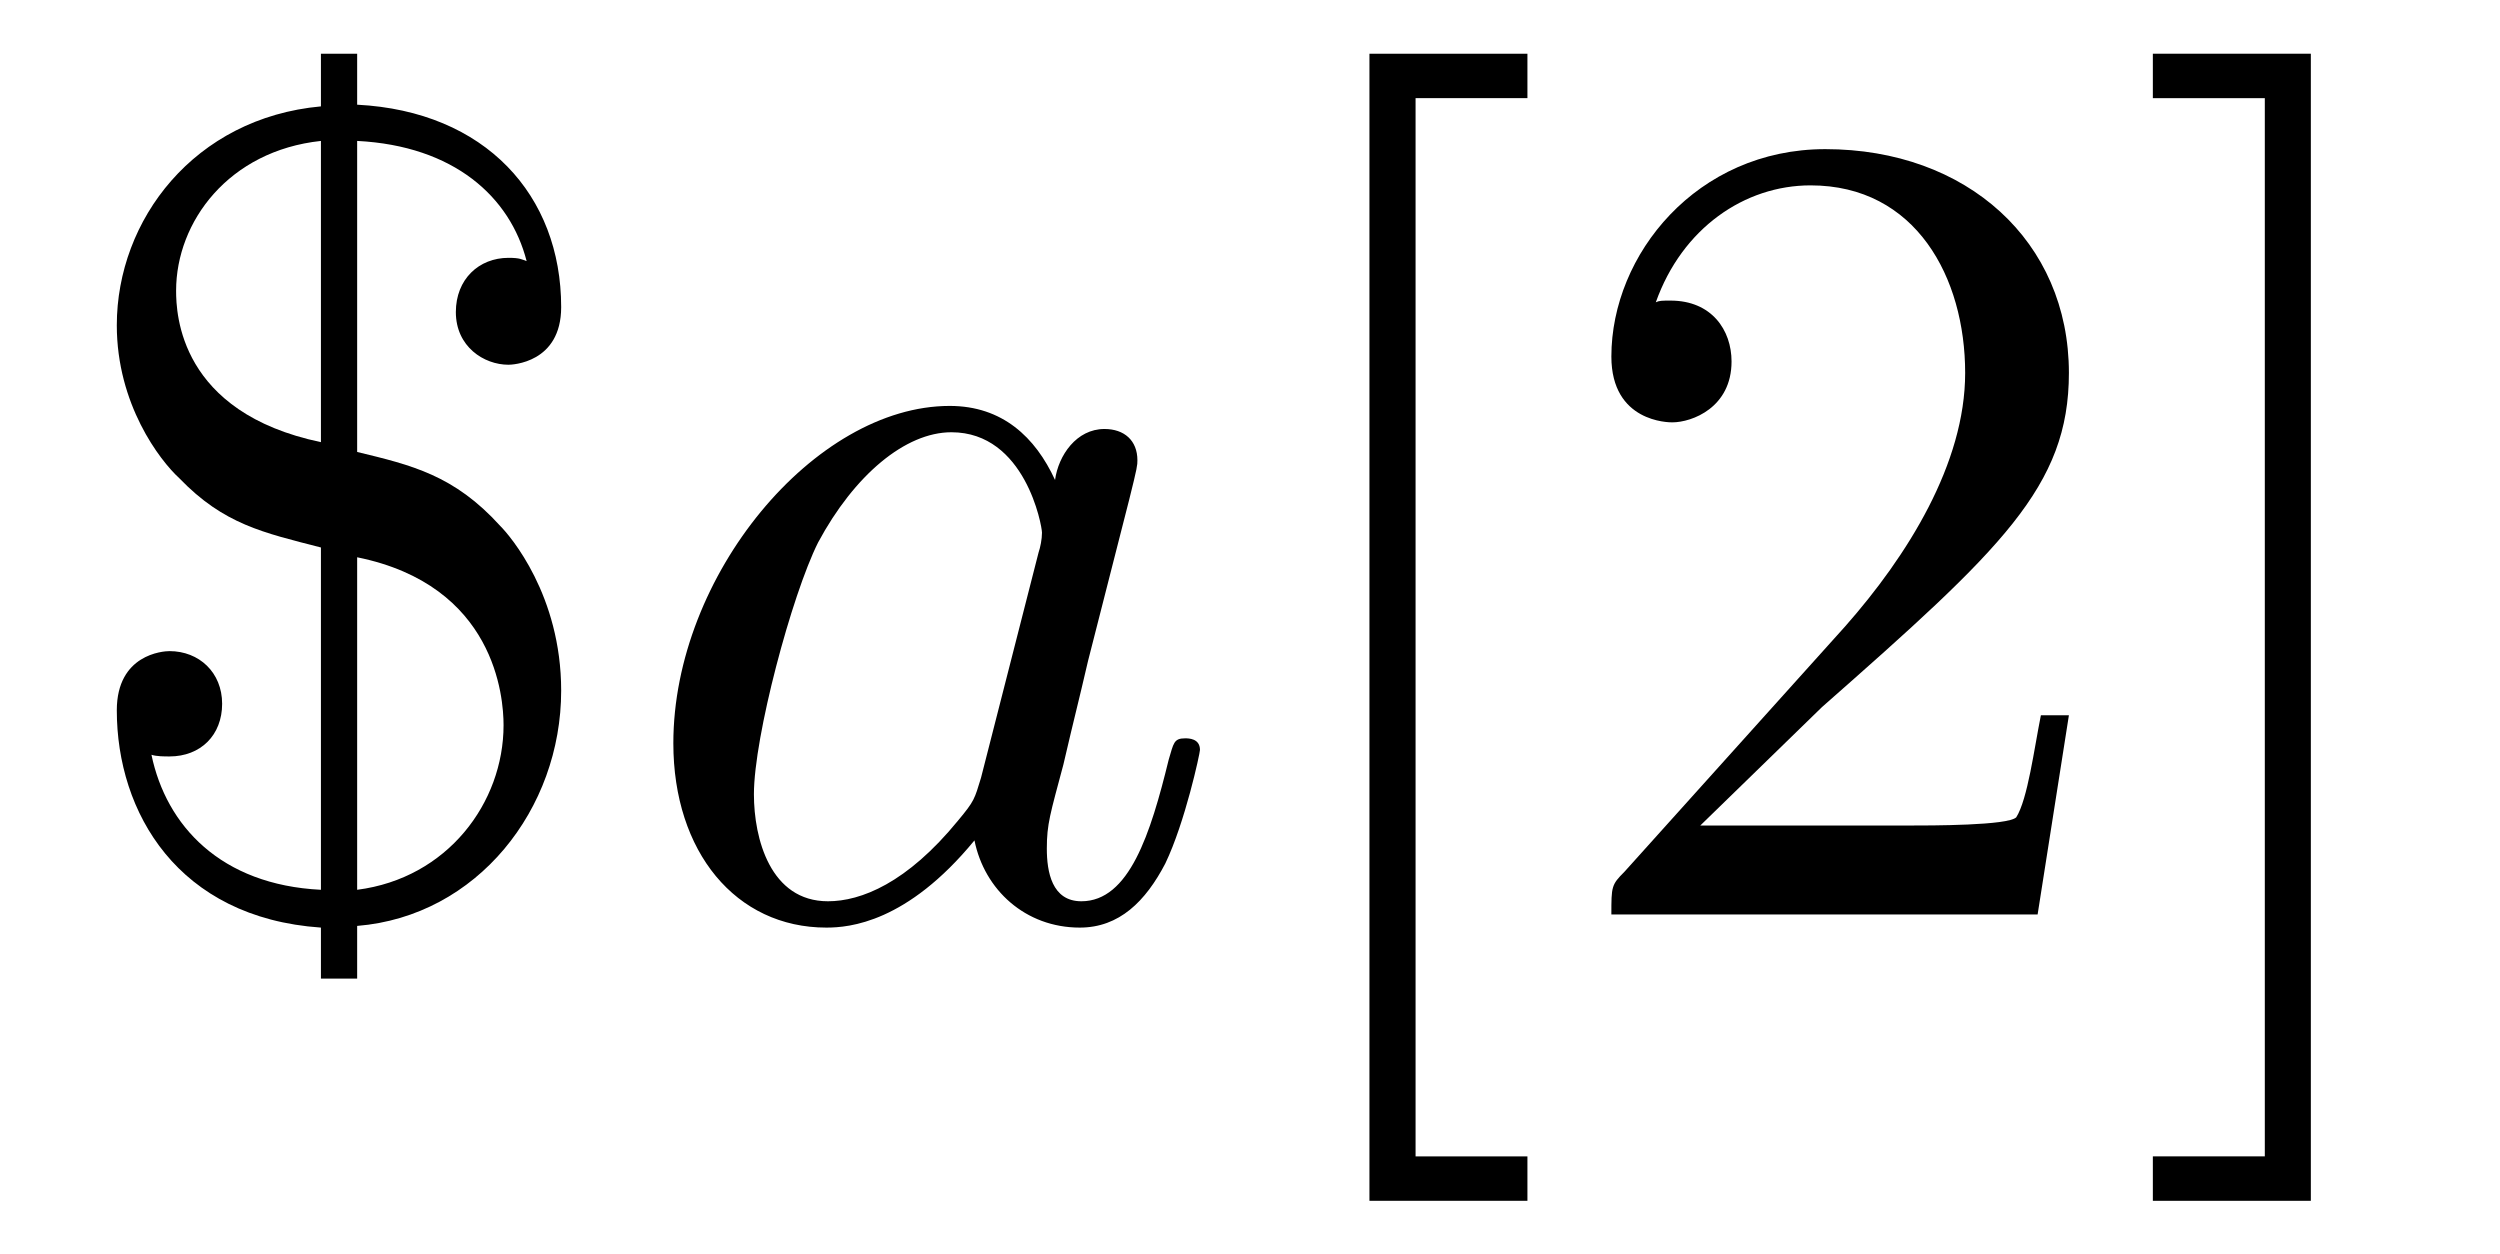
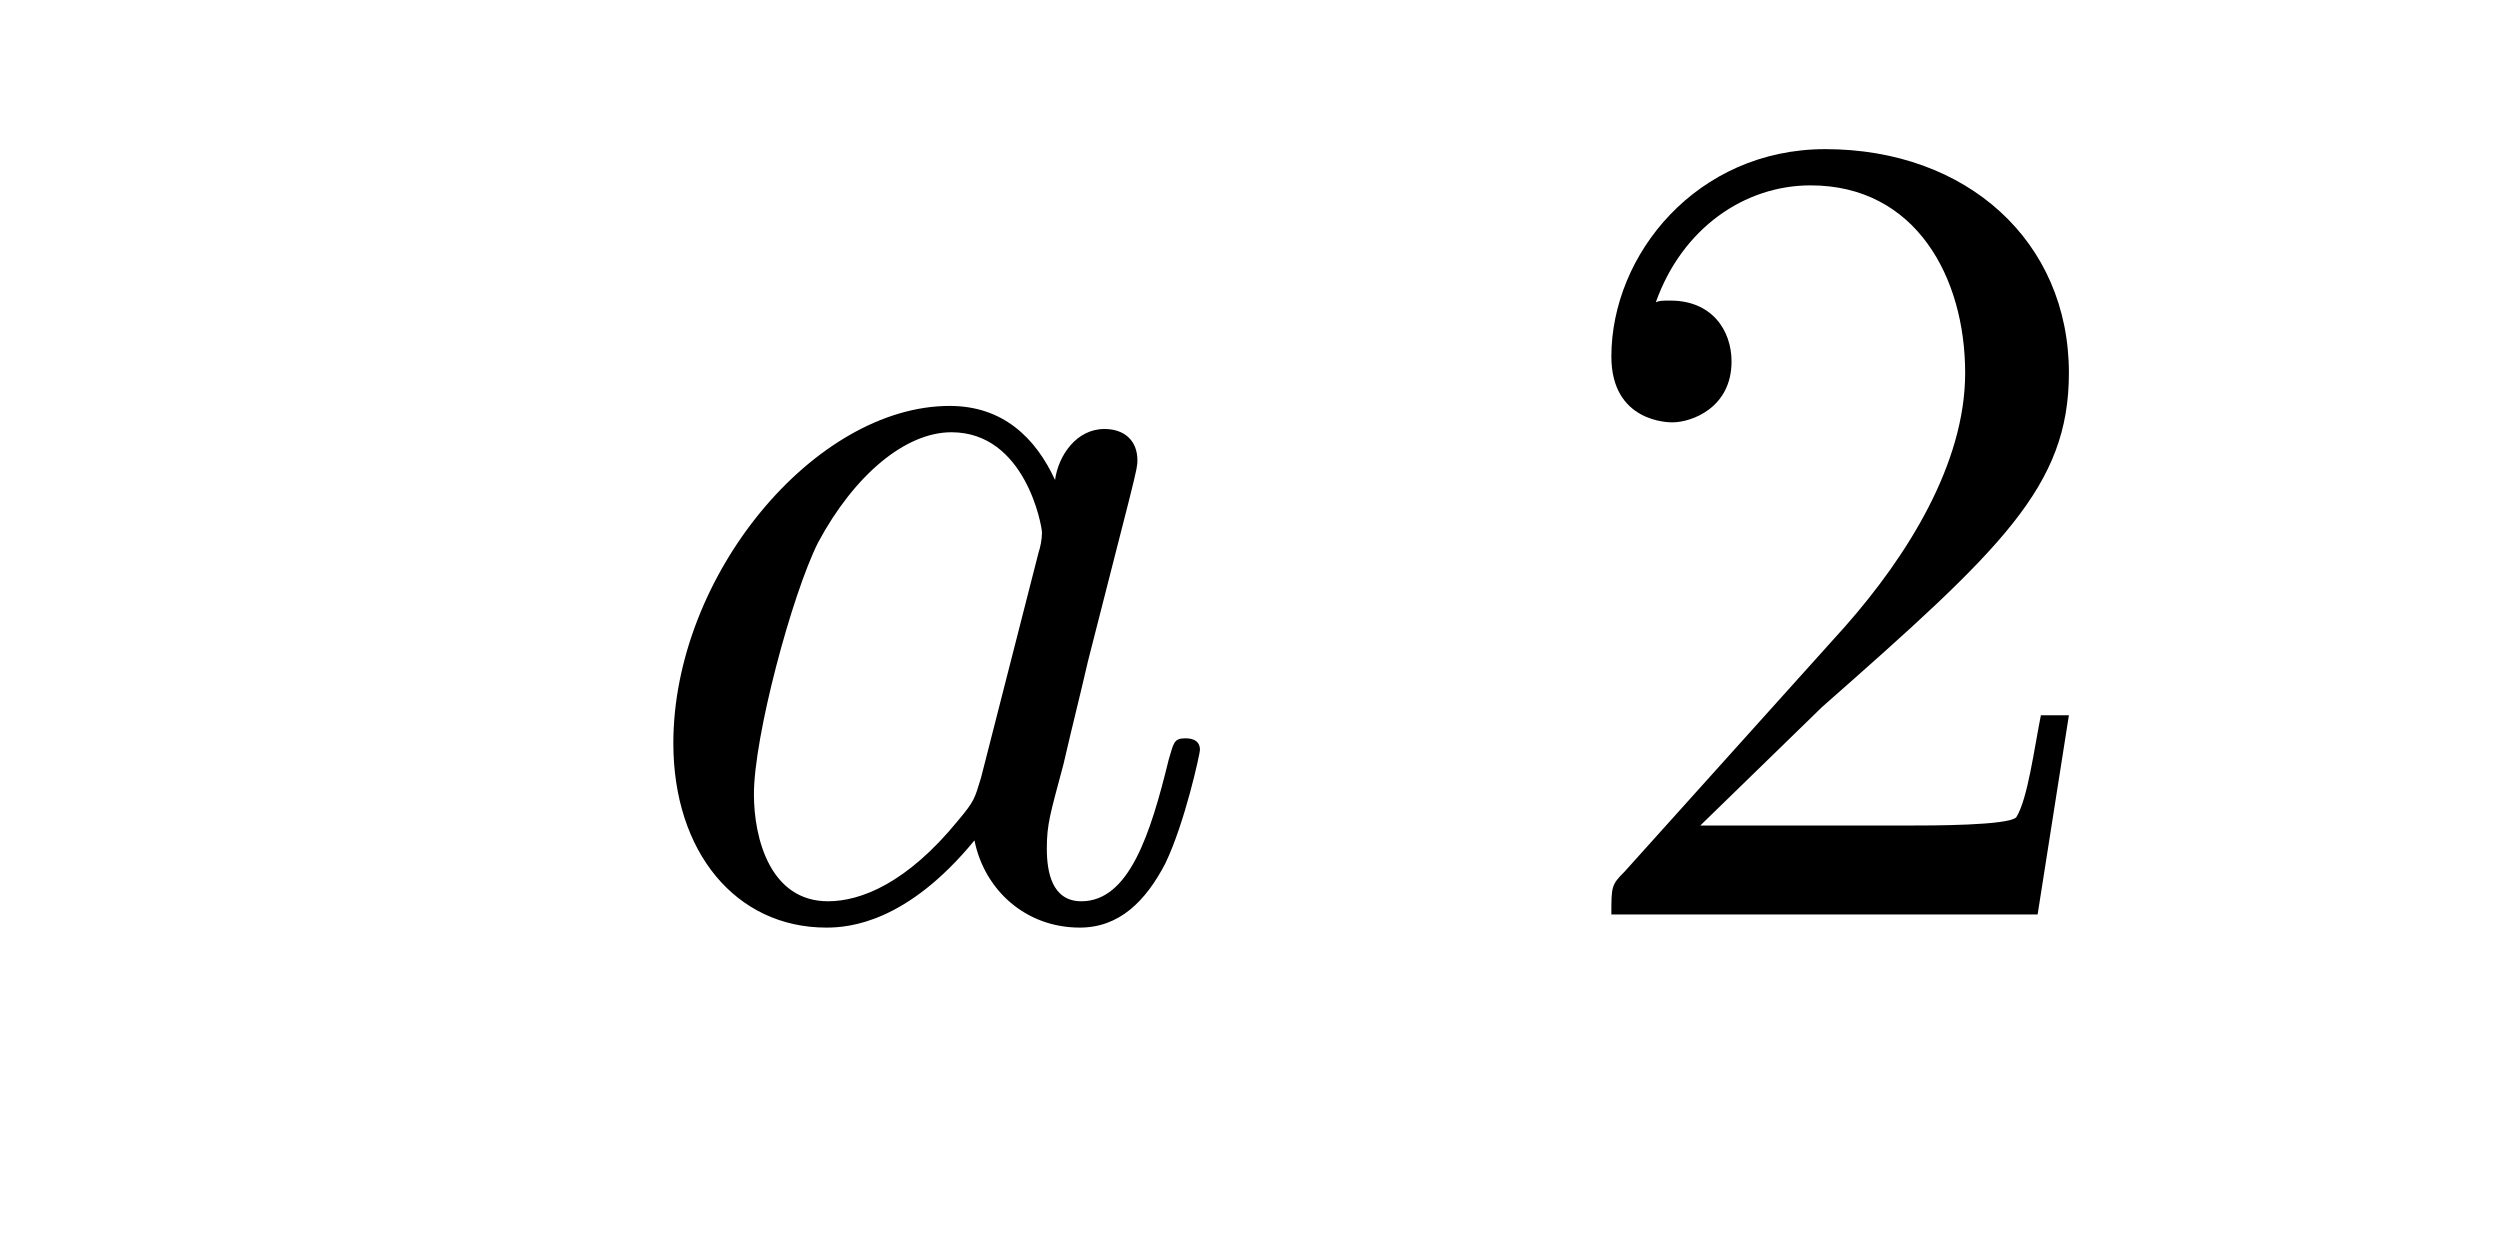
<svg xmlns="http://www.w3.org/2000/svg" xmlns:xlink="http://www.w3.org/1999/xlink" viewBox="0 0 23.736 11.909">
  <defs>
    <g>
      <g id="glyph-0-0">
-         <path d="M 2.891 -3.391 C 4.203 -3.125 4.281 -2.062 4.281 -1.797 C 4.281 -1.062 3.75 -0.344 2.891 -0.234 Z M 2.547 -3.484 L 2.547 -0.234 C 1.594 -0.281 1.078 -0.844 0.938 -1.516 C 0.984 -1.5 1.062 -1.5 1.109 -1.5 C 1.406 -1.5 1.609 -1.703 1.609 -2 C 1.609 -2.297 1.391 -2.5 1.109 -2.5 C 1.047 -2.5 0.609 -2.469 0.609 -1.938 C 0.609 -0.969 1.188 0.031 2.547 0.125 L 2.547 0.609 L 2.891 0.609 L 2.891 0.109 C 4.031 0.016 4.828 -1 4.828 -2.125 C 4.828 -3.031 4.344 -3.594 4.25 -3.688 C 3.812 -4.172 3.406 -4.266 2.891 -4.391 L 2.891 -7.344 C 3.812 -7.297 4.344 -6.812 4.5 -6.203 C 4.453 -6.219 4.438 -6.234 4.328 -6.234 C 4.047 -6.234 3.828 -6.031 3.828 -5.719 C 3.828 -5.391 4.094 -5.219 4.328 -5.219 C 4.359 -5.219 4.828 -5.234 4.828 -5.766 C 4.828 -6.828 4.109 -7.625 2.891 -7.688 L 2.891 -8.172 L 2.547 -8.172 L 2.547 -7.672 C 1.344 -7.562 0.609 -6.594 0.609 -5.594 C 0.609 -4.844 1.016 -4.312 1.203 -4.141 C 1.625 -3.703 2 -3.625 2.547 -3.484 Z M 2.547 -4.484 C 1.203 -4.766 1.172 -5.703 1.172 -5.922 C 1.172 -6.578 1.672 -7.25 2.547 -7.344 Z M 2.547 -4.484 " />
-       </g>
+         </g>
      <g id="glyph-0-1">
-         <path d="M 2.781 2.719 L 2.781 2.297 L 1.719 2.297 L 1.719 -7.75 L 2.781 -7.75 L 2.781 -8.172 L 1.281 -8.172 L 1.281 2.719 Z M 2.781 2.719 " />
-       </g>
+         </g>
      <g id="glyph-0-2">
        <path d="M 1.391 -0.844 L 2.547 -1.969 C 4.25 -3.469 4.891 -4.062 4.891 -5.141 C 4.891 -6.391 3.922 -7.266 2.578 -7.266 C 1.359 -7.266 0.547 -6.266 0.547 -5.297 C 0.547 -4.672 1.094 -4.672 1.125 -4.672 C 1.312 -4.672 1.688 -4.812 1.688 -5.25 C 1.688 -5.547 1.5 -5.828 1.109 -5.828 C 1.031 -5.828 1 -5.828 0.969 -5.812 C 1.219 -6.516 1.812 -6.922 2.438 -6.922 C 3.438 -6.922 3.906 -6.047 3.906 -5.141 C 3.906 -4.281 3.359 -3.406 2.766 -2.734 L 0.672 -0.406 C 0.547 -0.281 0.547 -0.266 0.547 0 L 4.594 0 L 4.891 -1.891 L 4.625 -1.891 C 4.562 -1.578 4.5 -1.094 4.391 -0.922 C 4.312 -0.844 3.594 -0.844 3.344 -0.844 Z M 1.391 -0.844 " />
      </g>
      <g id="glyph-0-3">
-         <path d="M 1.734 -8.172 L 0.234 -8.172 L 0.234 -7.75 L 1.297 -7.75 L 1.297 2.297 L 0.234 2.297 L 0.234 2.719 L 1.734 2.719 Z M 1.734 -8.172 " />
-       </g>
+         </g>
      <g id="glyph-1-0">
        <path d="M 4.062 -4.125 C 3.875 -4.531 3.562 -4.828 3.062 -4.828 C 1.781 -4.828 0.438 -3.219 0.438 -1.625 C 0.438 -0.594 1.031 0.125 1.891 0.125 C 2.109 0.125 2.656 0.078 3.297 -0.703 C 3.391 -0.234 3.781 0.125 4.297 0.125 C 4.672 0.125 4.922 -0.125 5.109 -0.484 C 5.297 -0.875 5.438 -1.531 5.438 -1.562 C 5.438 -1.672 5.328 -1.672 5.297 -1.672 C 5.188 -1.672 5.188 -1.625 5.141 -1.469 C 4.969 -0.766 4.766 -0.125 4.312 -0.125 C 4.031 -0.125 3.984 -0.406 3.984 -0.625 C 3.984 -0.859 4.016 -0.953 4.141 -1.422 C 4.25 -1.891 4.281 -2 4.375 -2.406 L 4.766 -3.938 C 4.844 -4.25 4.844 -4.266 4.844 -4.312 C 4.844 -4.5 4.719 -4.609 4.531 -4.609 C 4.266 -4.609 4.094 -4.359 4.062 -4.125 Z M 3.359 -1.297 C 3.297 -1.094 3.297 -1.078 3.141 -0.891 C 2.656 -0.297 2.219 -0.125 1.906 -0.125 C 1.359 -0.125 1.203 -0.719 1.203 -1.141 C 1.203 -1.688 1.562 -3.031 1.812 -3.531 C 2.156 -4.172 2.641 -4.578 3.078 -4.578 C 3.781 -4.578 3.938 -3.688 3.938 -3.625 C 3.938 -3.562 3.922 -3.484 3.906 -3.438 Z M 3.359 -1.297 " />
      </g>
    </g>
    <clipPath id="clip-0">
      <path clip-rule="nonzero" d="M 13 0 L 22 0 L 22 11.91 L 13 11.91 Z M 13 0 " />
    </clipPath>
  </defs>
  <g fill="rgb(0%, 0%, 0%)" fill-opacity="1">
    <use xlink:href="#glyph-0-0" x="0.5" y="8.682" />
  </g>
  <g fill="rgb(0%, 0%, 0%)" fill-opacity="1">
    <use xlink:href="#glyph-1-0" x="5.955" y="8.682" />
  </g>
  <g clip-path="url(#clip-0)">
    <g fill="rgb(0%, 0%, 0%)" fill-opacity="1">
      <use xlink:href="#glyph-0-1" x="11.721" y="8.682" />
      <use xlink:href="#glyph-0-2" x="14.752" y="8.682" />
      <use xlink:href="#glyph-0-3" x="20.206" y="8.682" />
    </g>
  </g>
</svg>